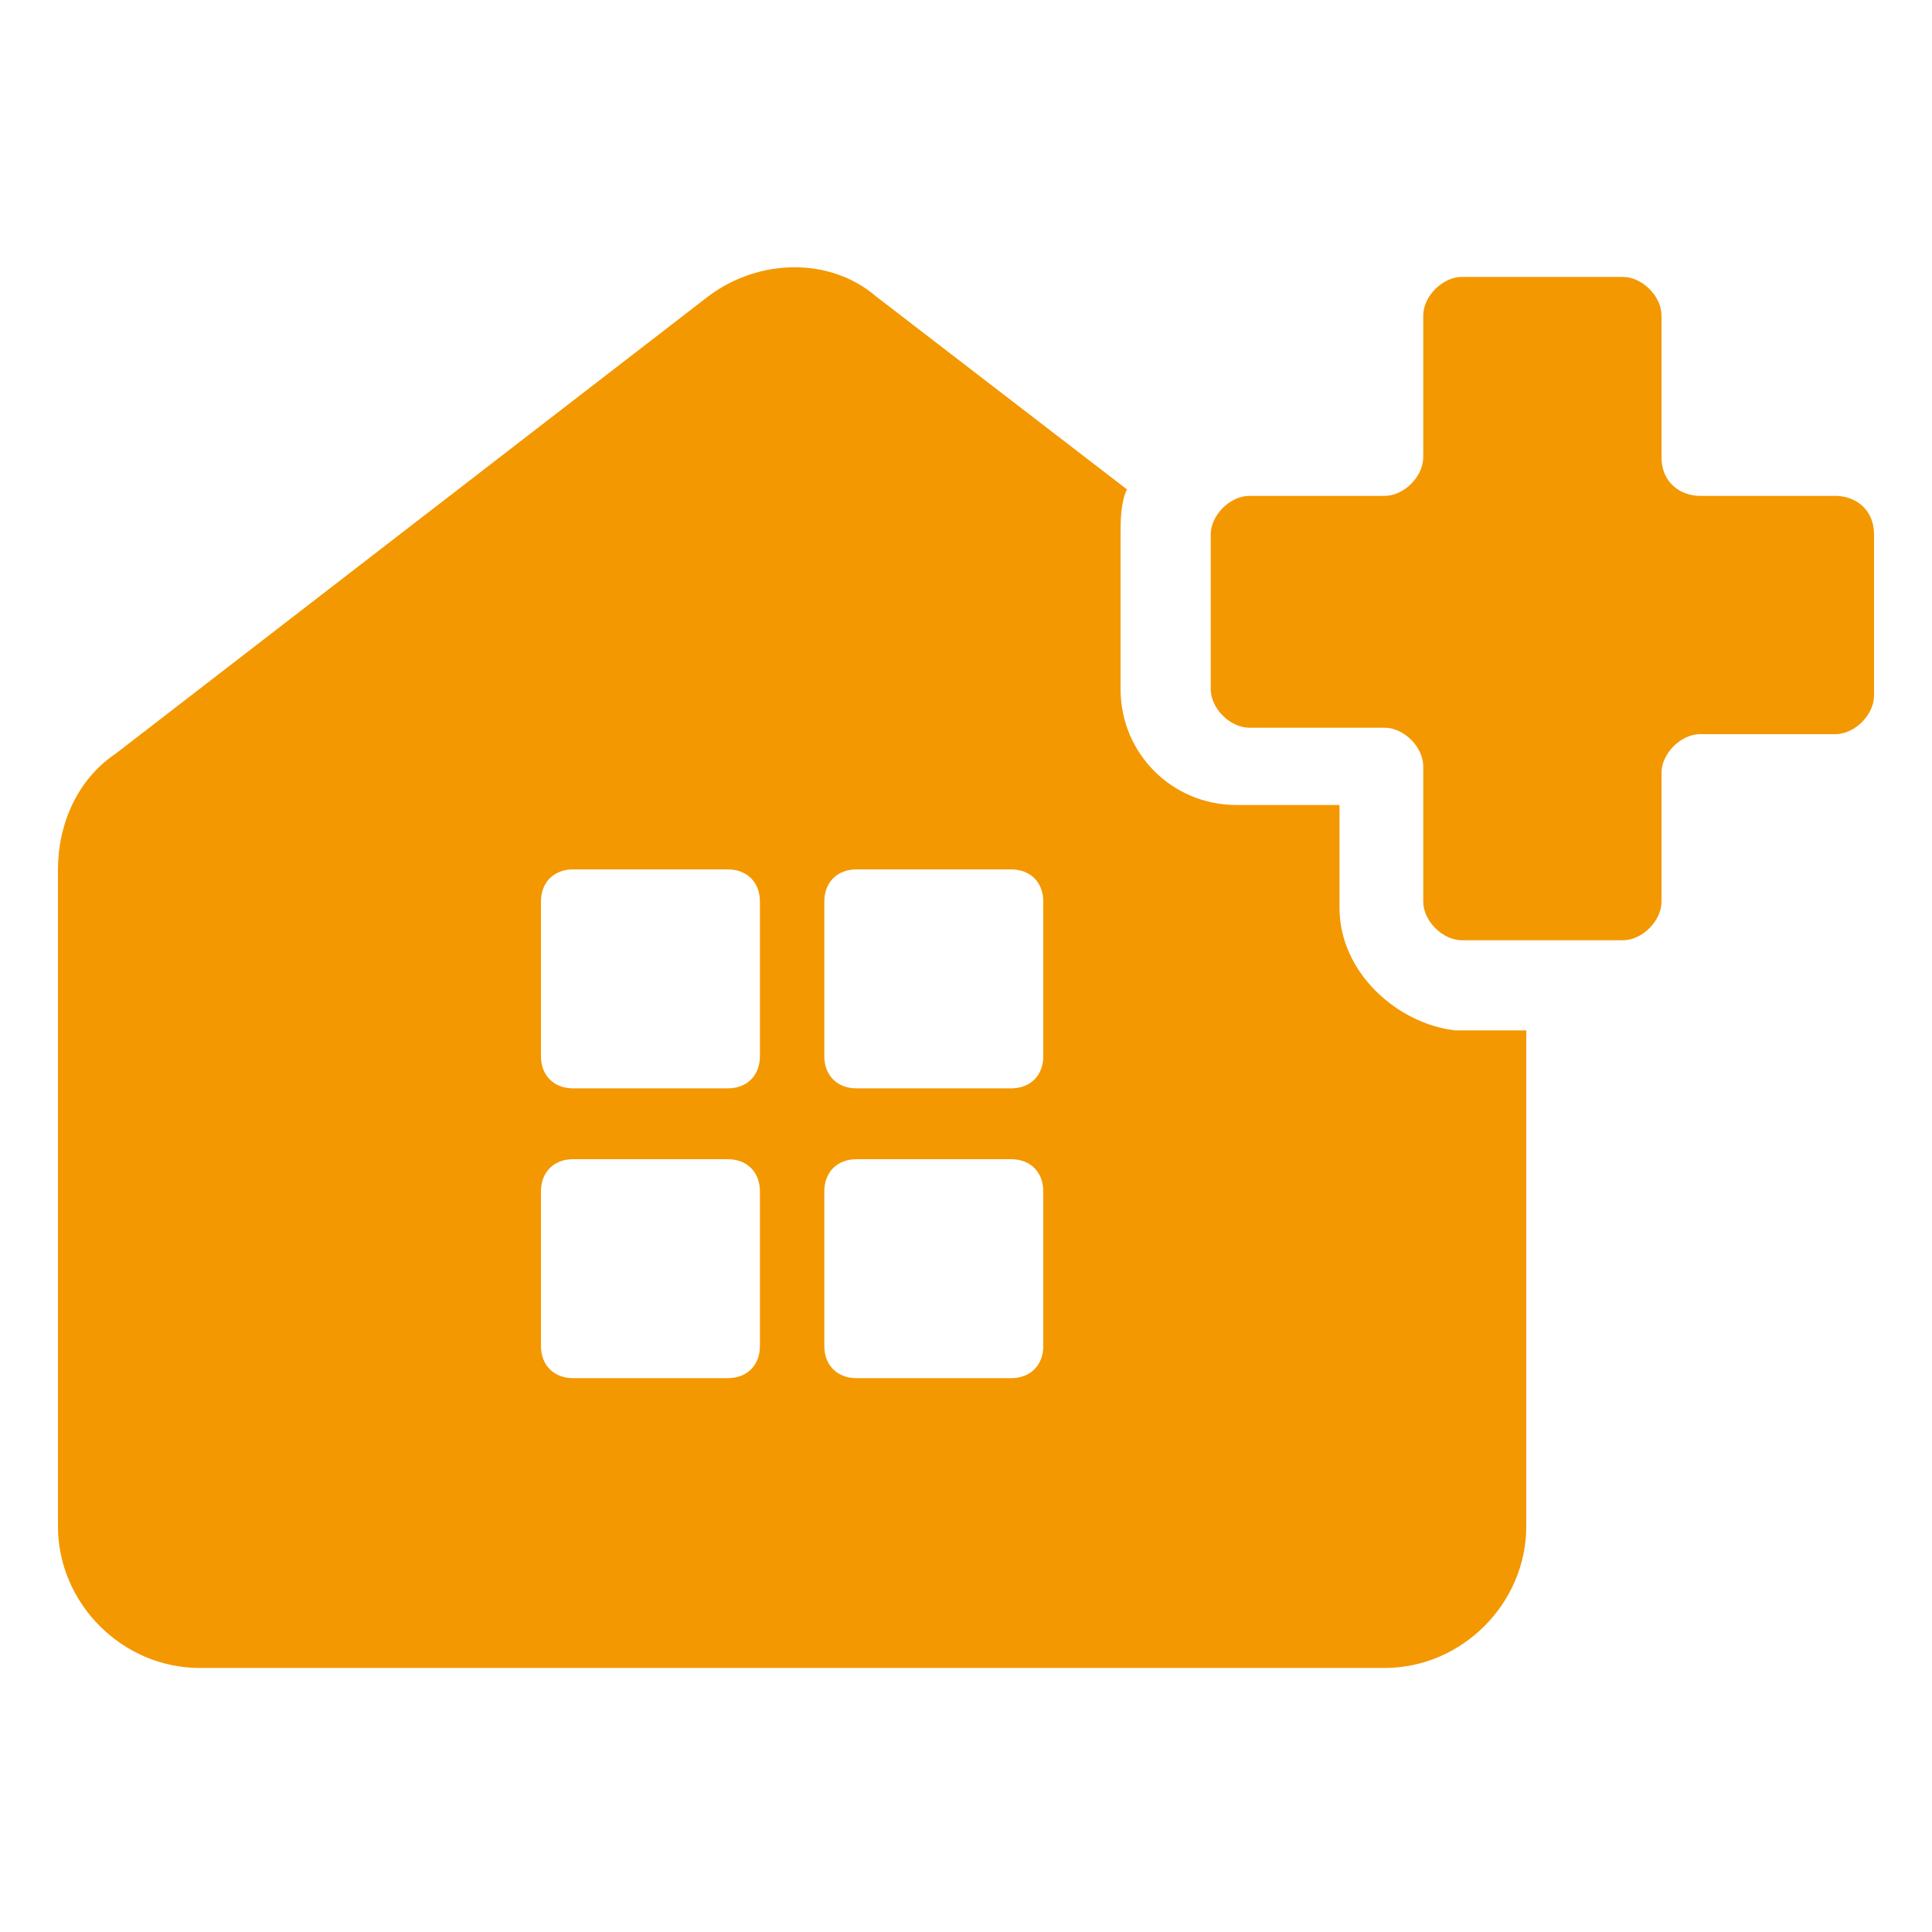
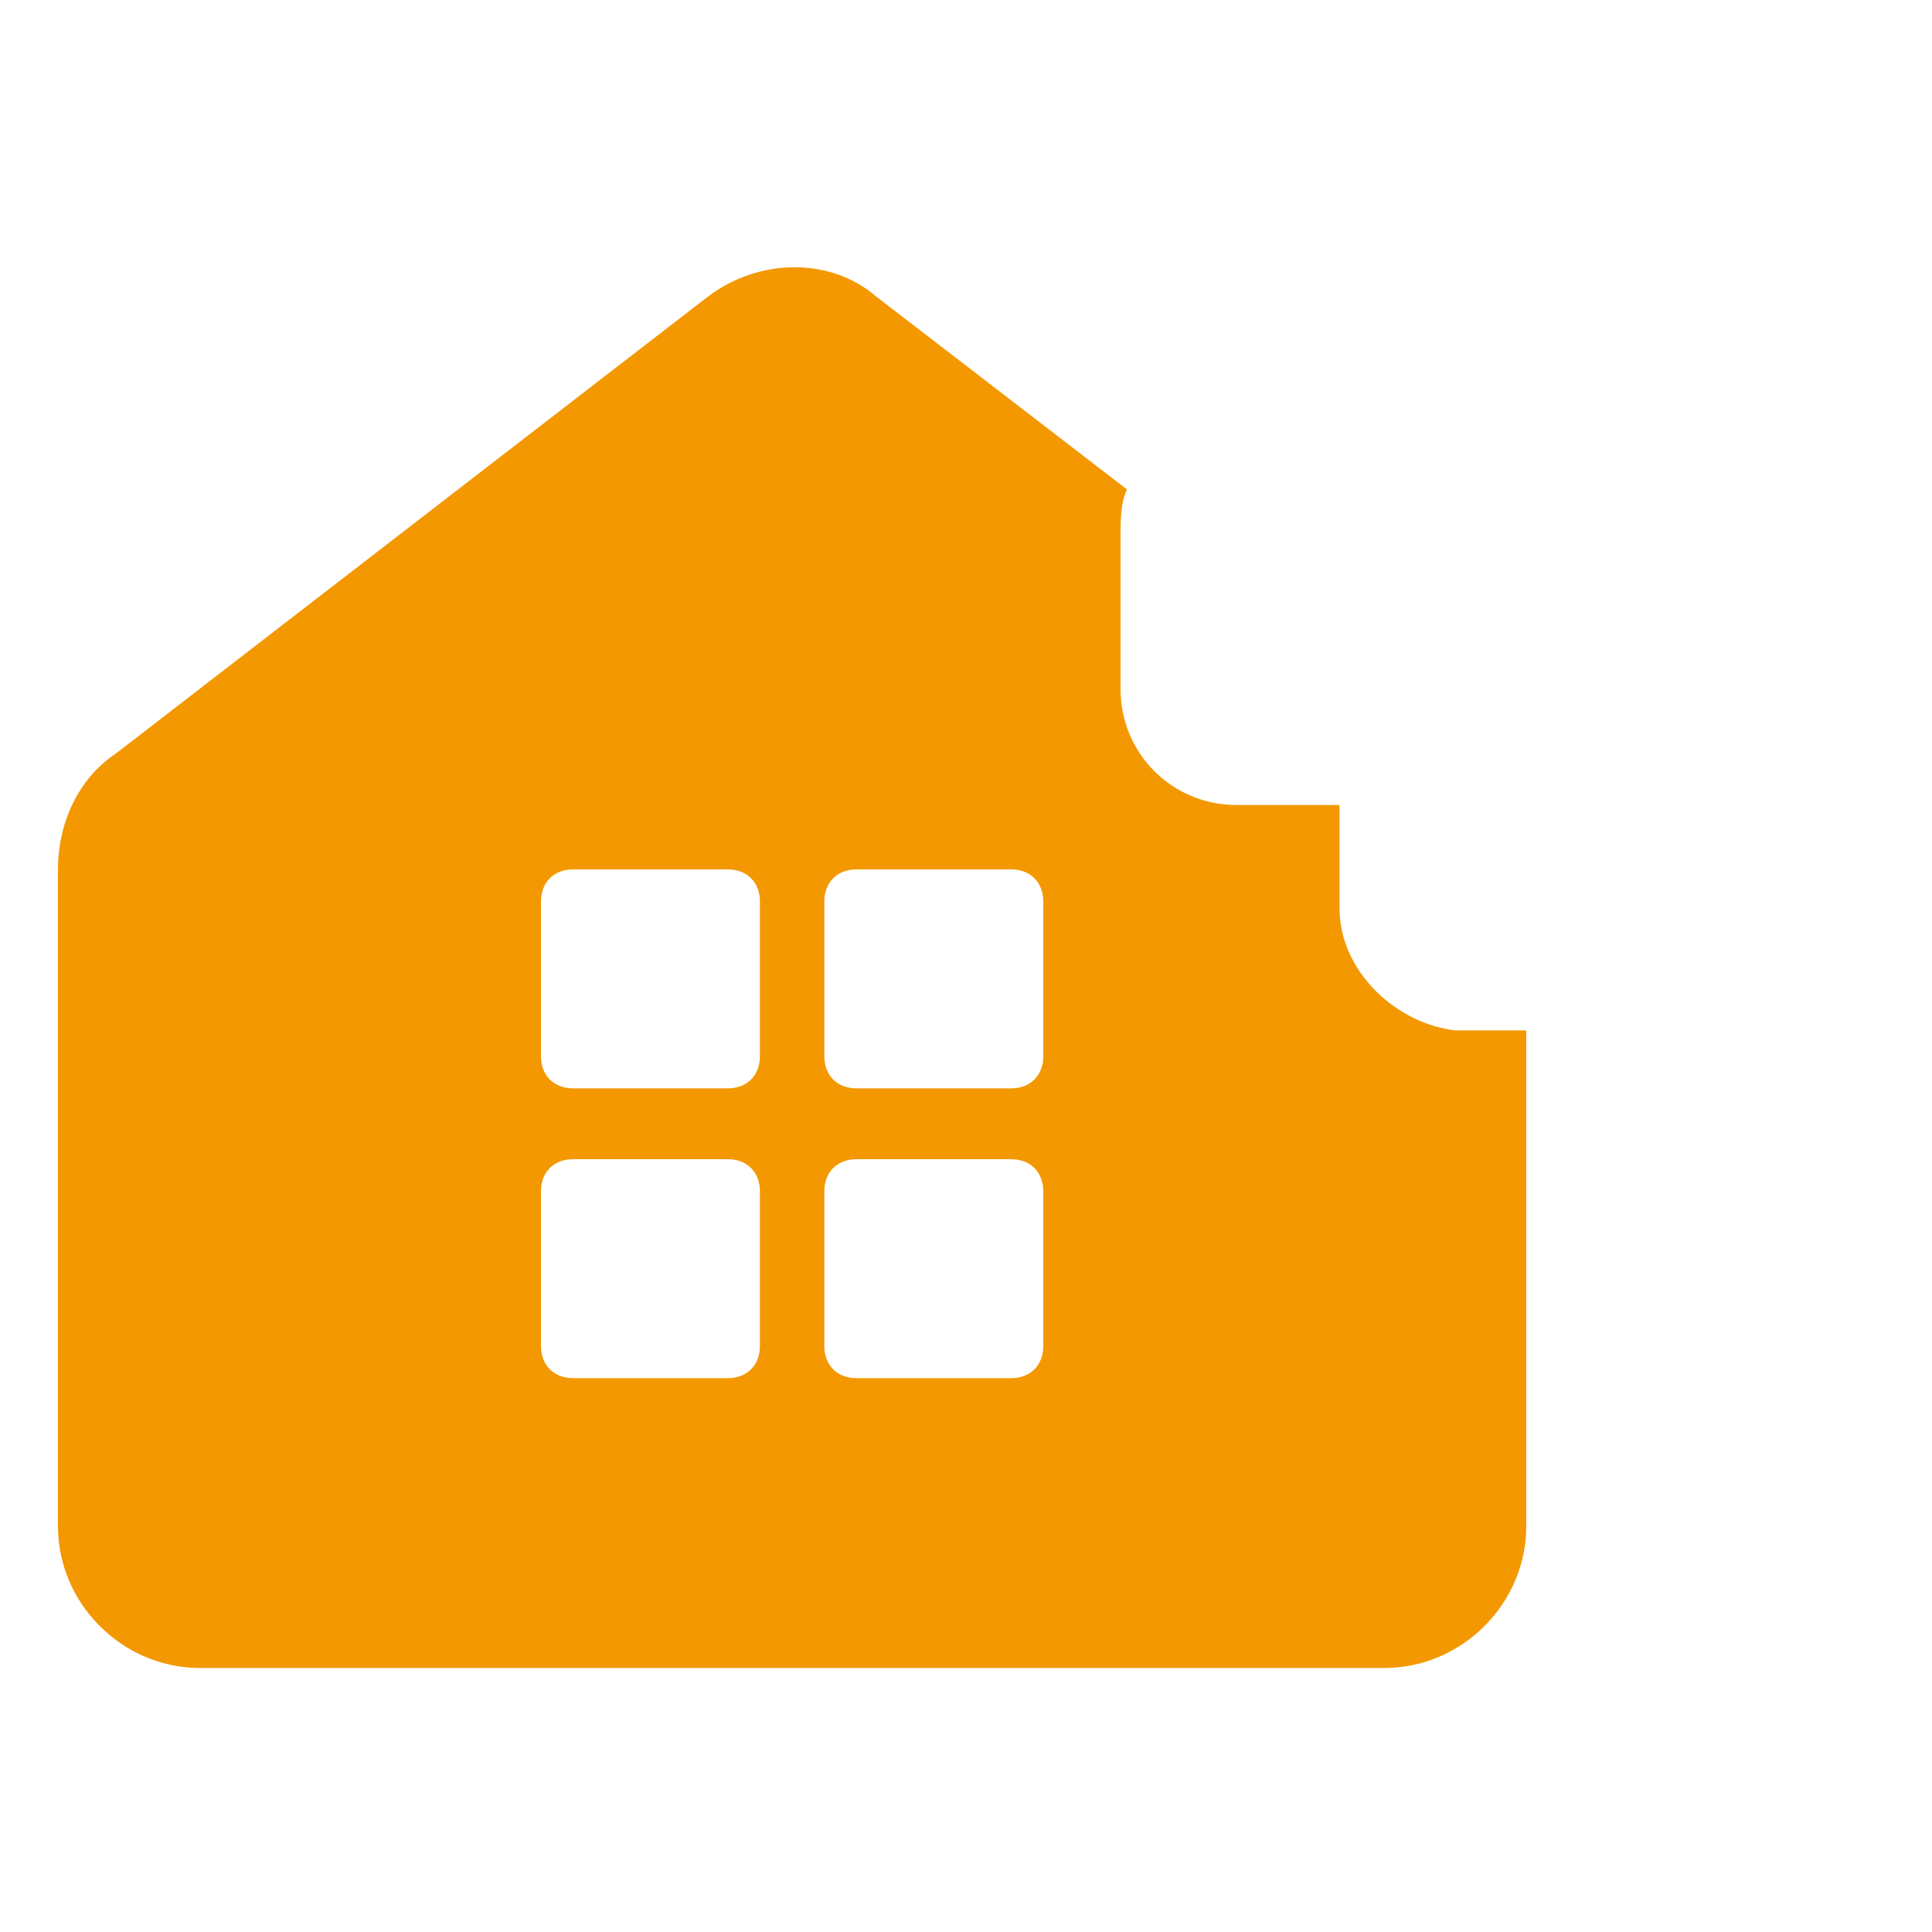
<svg xmlns="http://www.w3.org/2000/svg" viewBox="0 0 30 30">
  <style>
.st0{fill:none;}
.st{fill:#f39800;}
</style>
  <g>
-     <path class="st0" d="M8.9,18h2.4c0.3,0,0.5,0.2,0.5,0.5v2.4c0,0.3-0.2,0.5-0.5,0.5H8.9c-0.3,0-0.5-0.2-0.5-0.5v-2.4    C8.4,18.2,8.6,18,8.9,18z" />
    <path class="st0" d="M8.9,13.6h2.4c0.3,0,0.5,0.2,0.5,0.5v2.4c0,0.3-0.2,0.5-0.5,0.5H8.9c-0.3,0-0.5-0.2-0.5-0.5V14    C8.4,13.8,8.6,13.6,8.9,13.6z" />
    <path class="st0" d="M13.4,18h2.4c0.3,0,0.5,0.2,0.5,0.5v2.4c0,0.3-0.2,0.5-0.5,0.5h-2.4c-0.3,0-0.5-0.2-0.5-0.5v-2.4    C12.9,18.2,13.1,18,13.4,18z" />
-     <path class="st0" d="M13.4,13.6h2.4c0.3,0,0.5,0.2,0.5,0.5v2.4c0,0.3-0.2,0.5-0.5,0.5h-2.4c-0.3,0-0.5-0.2-0.5-0.5V14    C12.9,13.8,13.1,13.6,13.4,13.6z" />
    <path class="st" d="M20.8,14.1v-1.6h-1.6c-1,0-1.8-0.8-1.8-1.8V8.3c0-0.2,0-0.5,0.1-0.7l-3.9-3C12.9,4,11.8,4,11,4.6l-9.2,7.1    c-0.6,0.4-0.9,1.1-0.9,1.8v10.2c0,1.2,1,2.2,2.2,2.2h18.4c1.2,0,2.2-1,2.2-2.2V16h-1.1C21.7,15.9,20.8,15.1,20.8,14.1L20.8,14.1z     M11.8,20.9c0,0.3-0.2,0.5-0.5,0.5H8.9c-0.3,0-0.5-0.2-0.5-0.5v-2.4c0-0.3,0.2-0.5,0.5-0.5l0,0h2.4c0.3,0,0.5,0.2,0.5,0.5l0,0    V20.9z M11.8,16.4c0,0.3-0.2,0.5-0.5,0.5l0,0H8.9c-0.3,0-0.5-0.2-0.5-0.5l0,0V14c0-0.3,0.2-0.5,0.5-0.5l0,0h2.4    c0.3,0,0.5,0.2,0.5,0.5l0,0V16.4z M16.2,20.9c0,0.3-0.2,0.5-0.5,0.5h-2.4c-0.3,0-0.5-0.2-0.5-0.5v-2.4c0-0.3,0.2-0.5,0.5-0.5l0,0    h2.4c0.3,0,0.5,0.2,0.5,0.5l0,0C16.2,18.5,16.2,20.9,16.2,20.9z M16.2,16.4c0,0.3-0.2,0.5-0.5,0.5l0,0h-2.4    c-0.3,0-0.5-0.2-0.5-0.5l0,0V14c0-0.3,0.2-0.5,0.5-0.5l0,0h2.4c0.3,0,0.5,0.2,0.5,0.5l0,0C16.2,14,16.2,16.4,16.2,16.4z" />
-     <path class="st" d="M28.5,7.7h-2.1c-0.3,0-0.6-0.2-0.6-0.6V4.9c0-0.3-0.3-0.6-0.6-0.6l0,0h-2.5c-0.3,0-0.6,0.3-0.6,0.6l0,0v2.2    c0,0.3-0.3,0.6-0.6,0.6l0,0h-2.1c-0.3,0-0.6,0.3-0.6,0.6l0,0v2.4c0,0.3,0.3,0.6,0.6,0.6l0,0h2.1c0.3,0,0.6,0.3,0.6,0.6l0,0V14    c0,0.3,0.3,0.6,0.6,0.6l0,0h2.5c0.3,0,0.6-0.3,0.6-0.6l0,0v-2c0-0.3,0.3-0.6,0.6-0.6l0,0h2.1c0.3,0,0.6-0.3,0.6-0.6l0,0V8.3    C29.1,7.9,28.8,7.7,28.5,7.7L28.5,7.7z" />
  </g>
</svg>